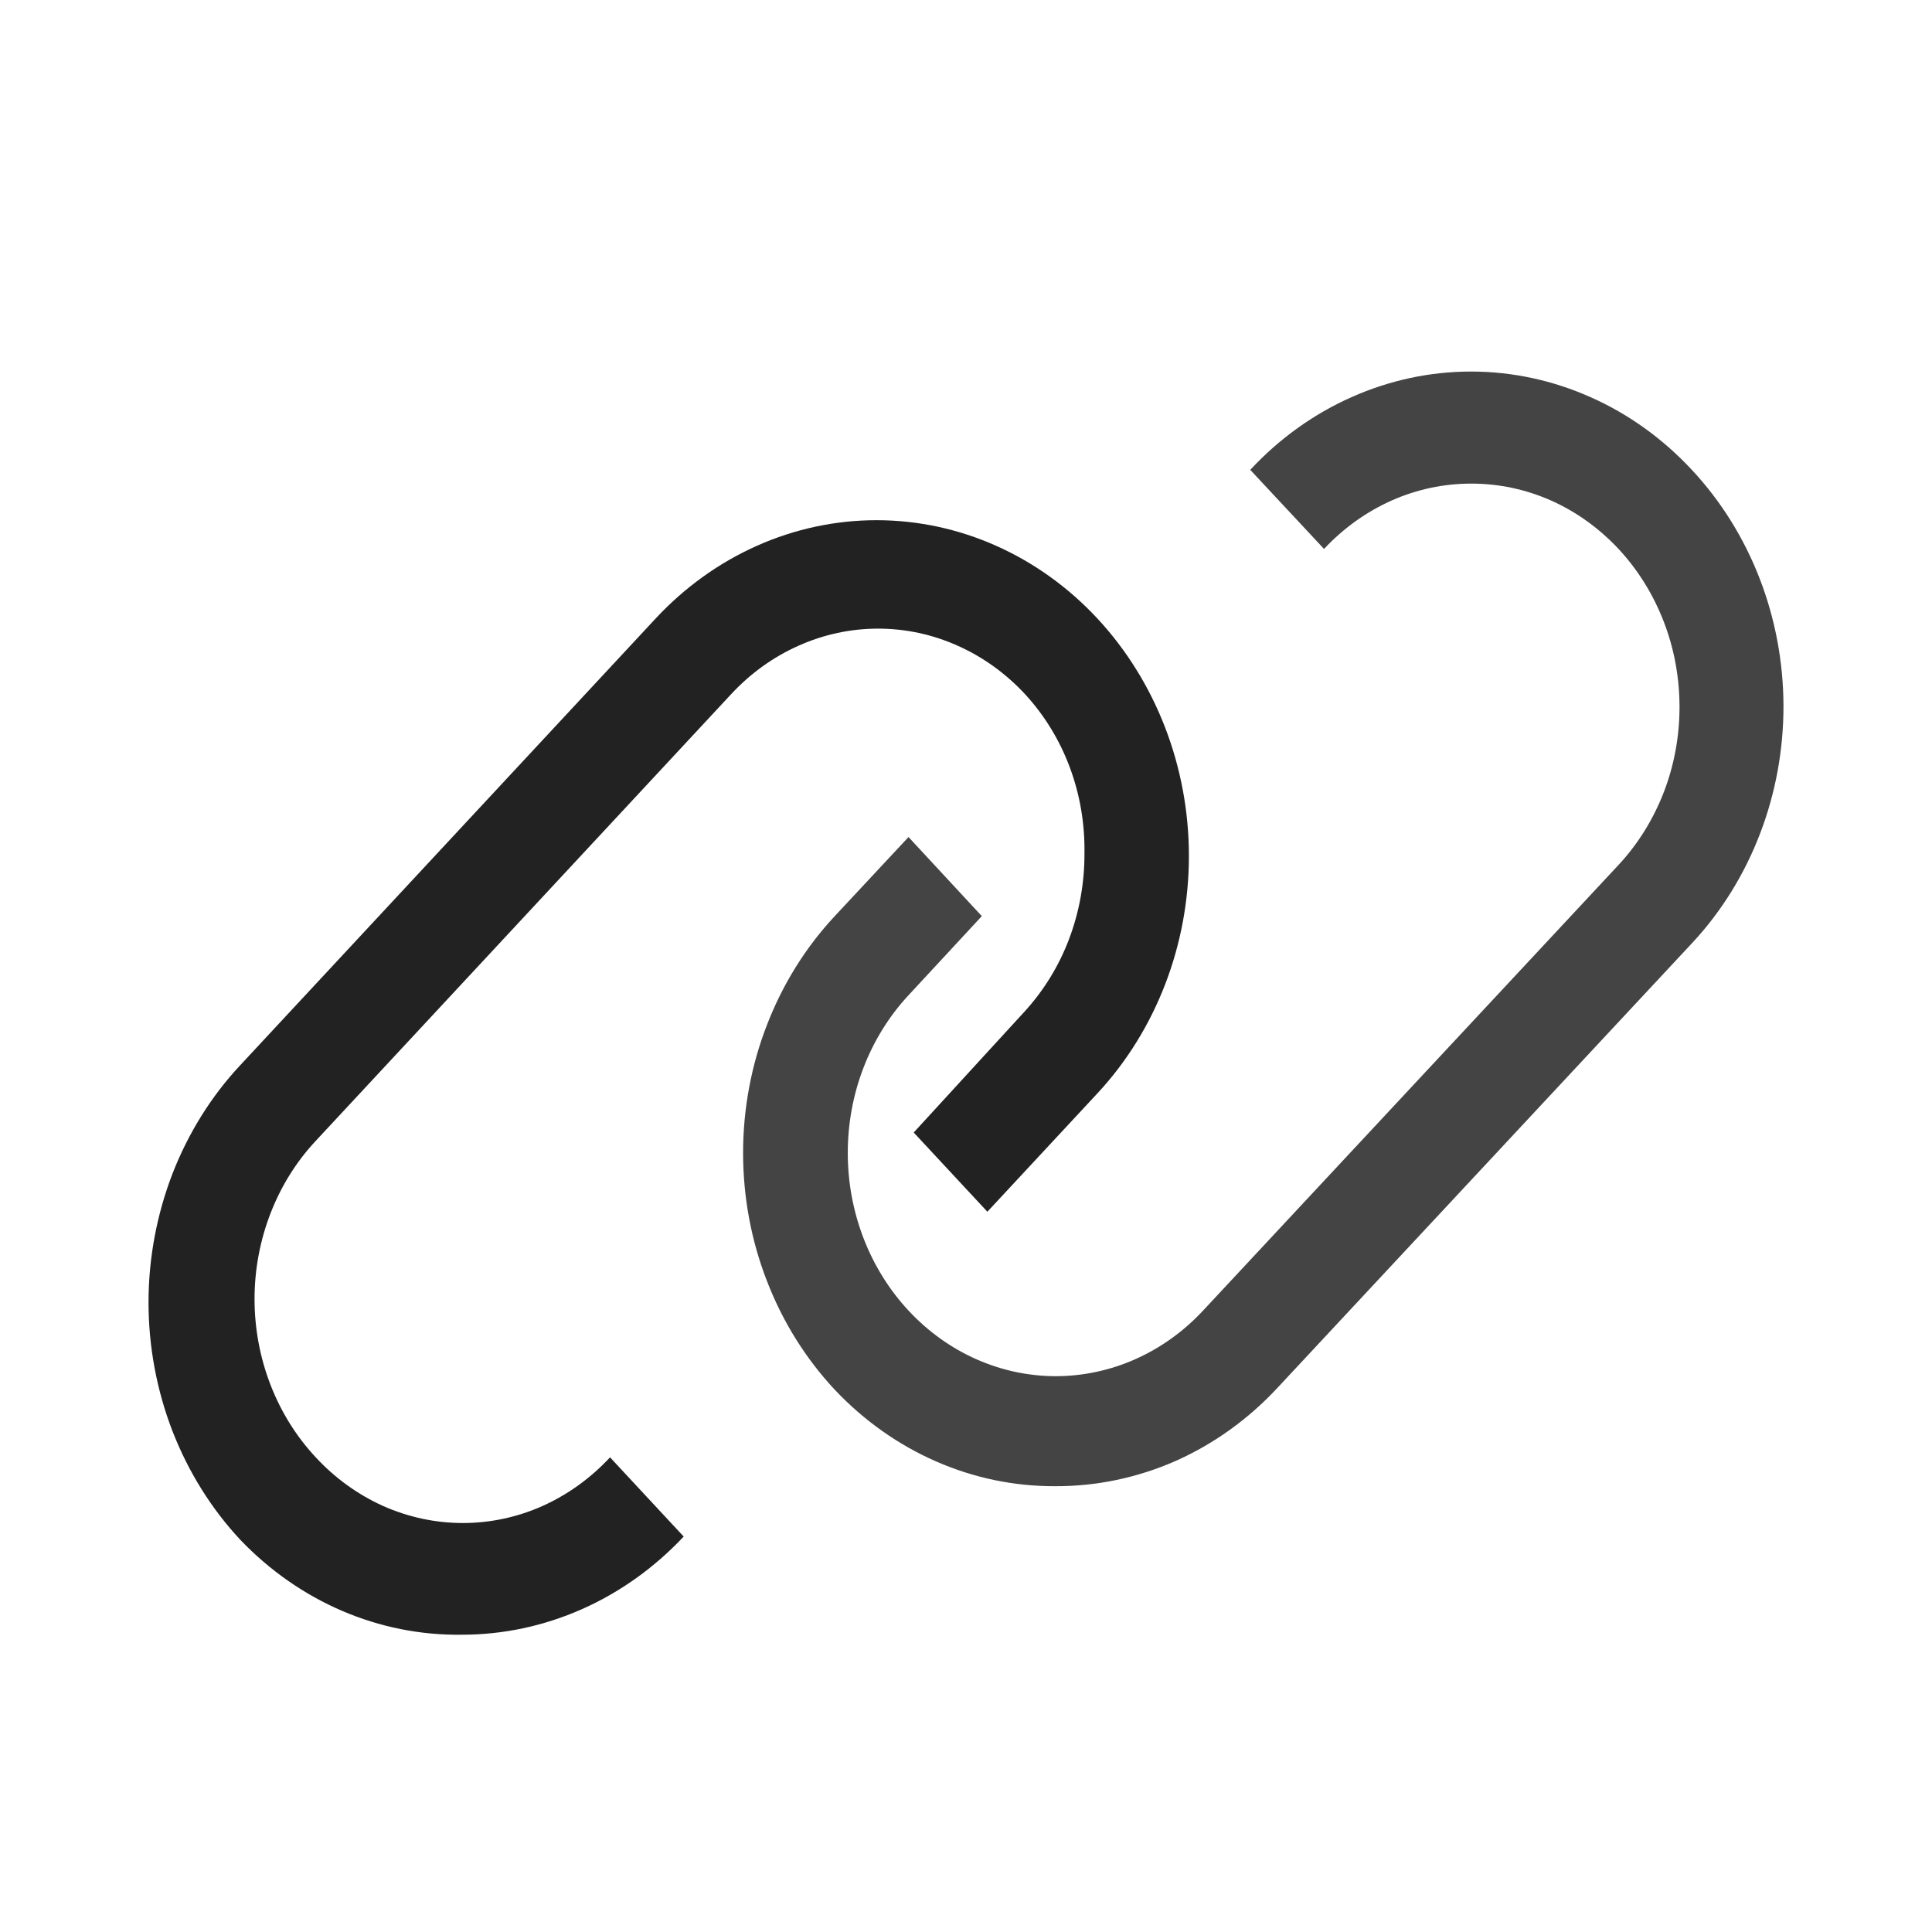
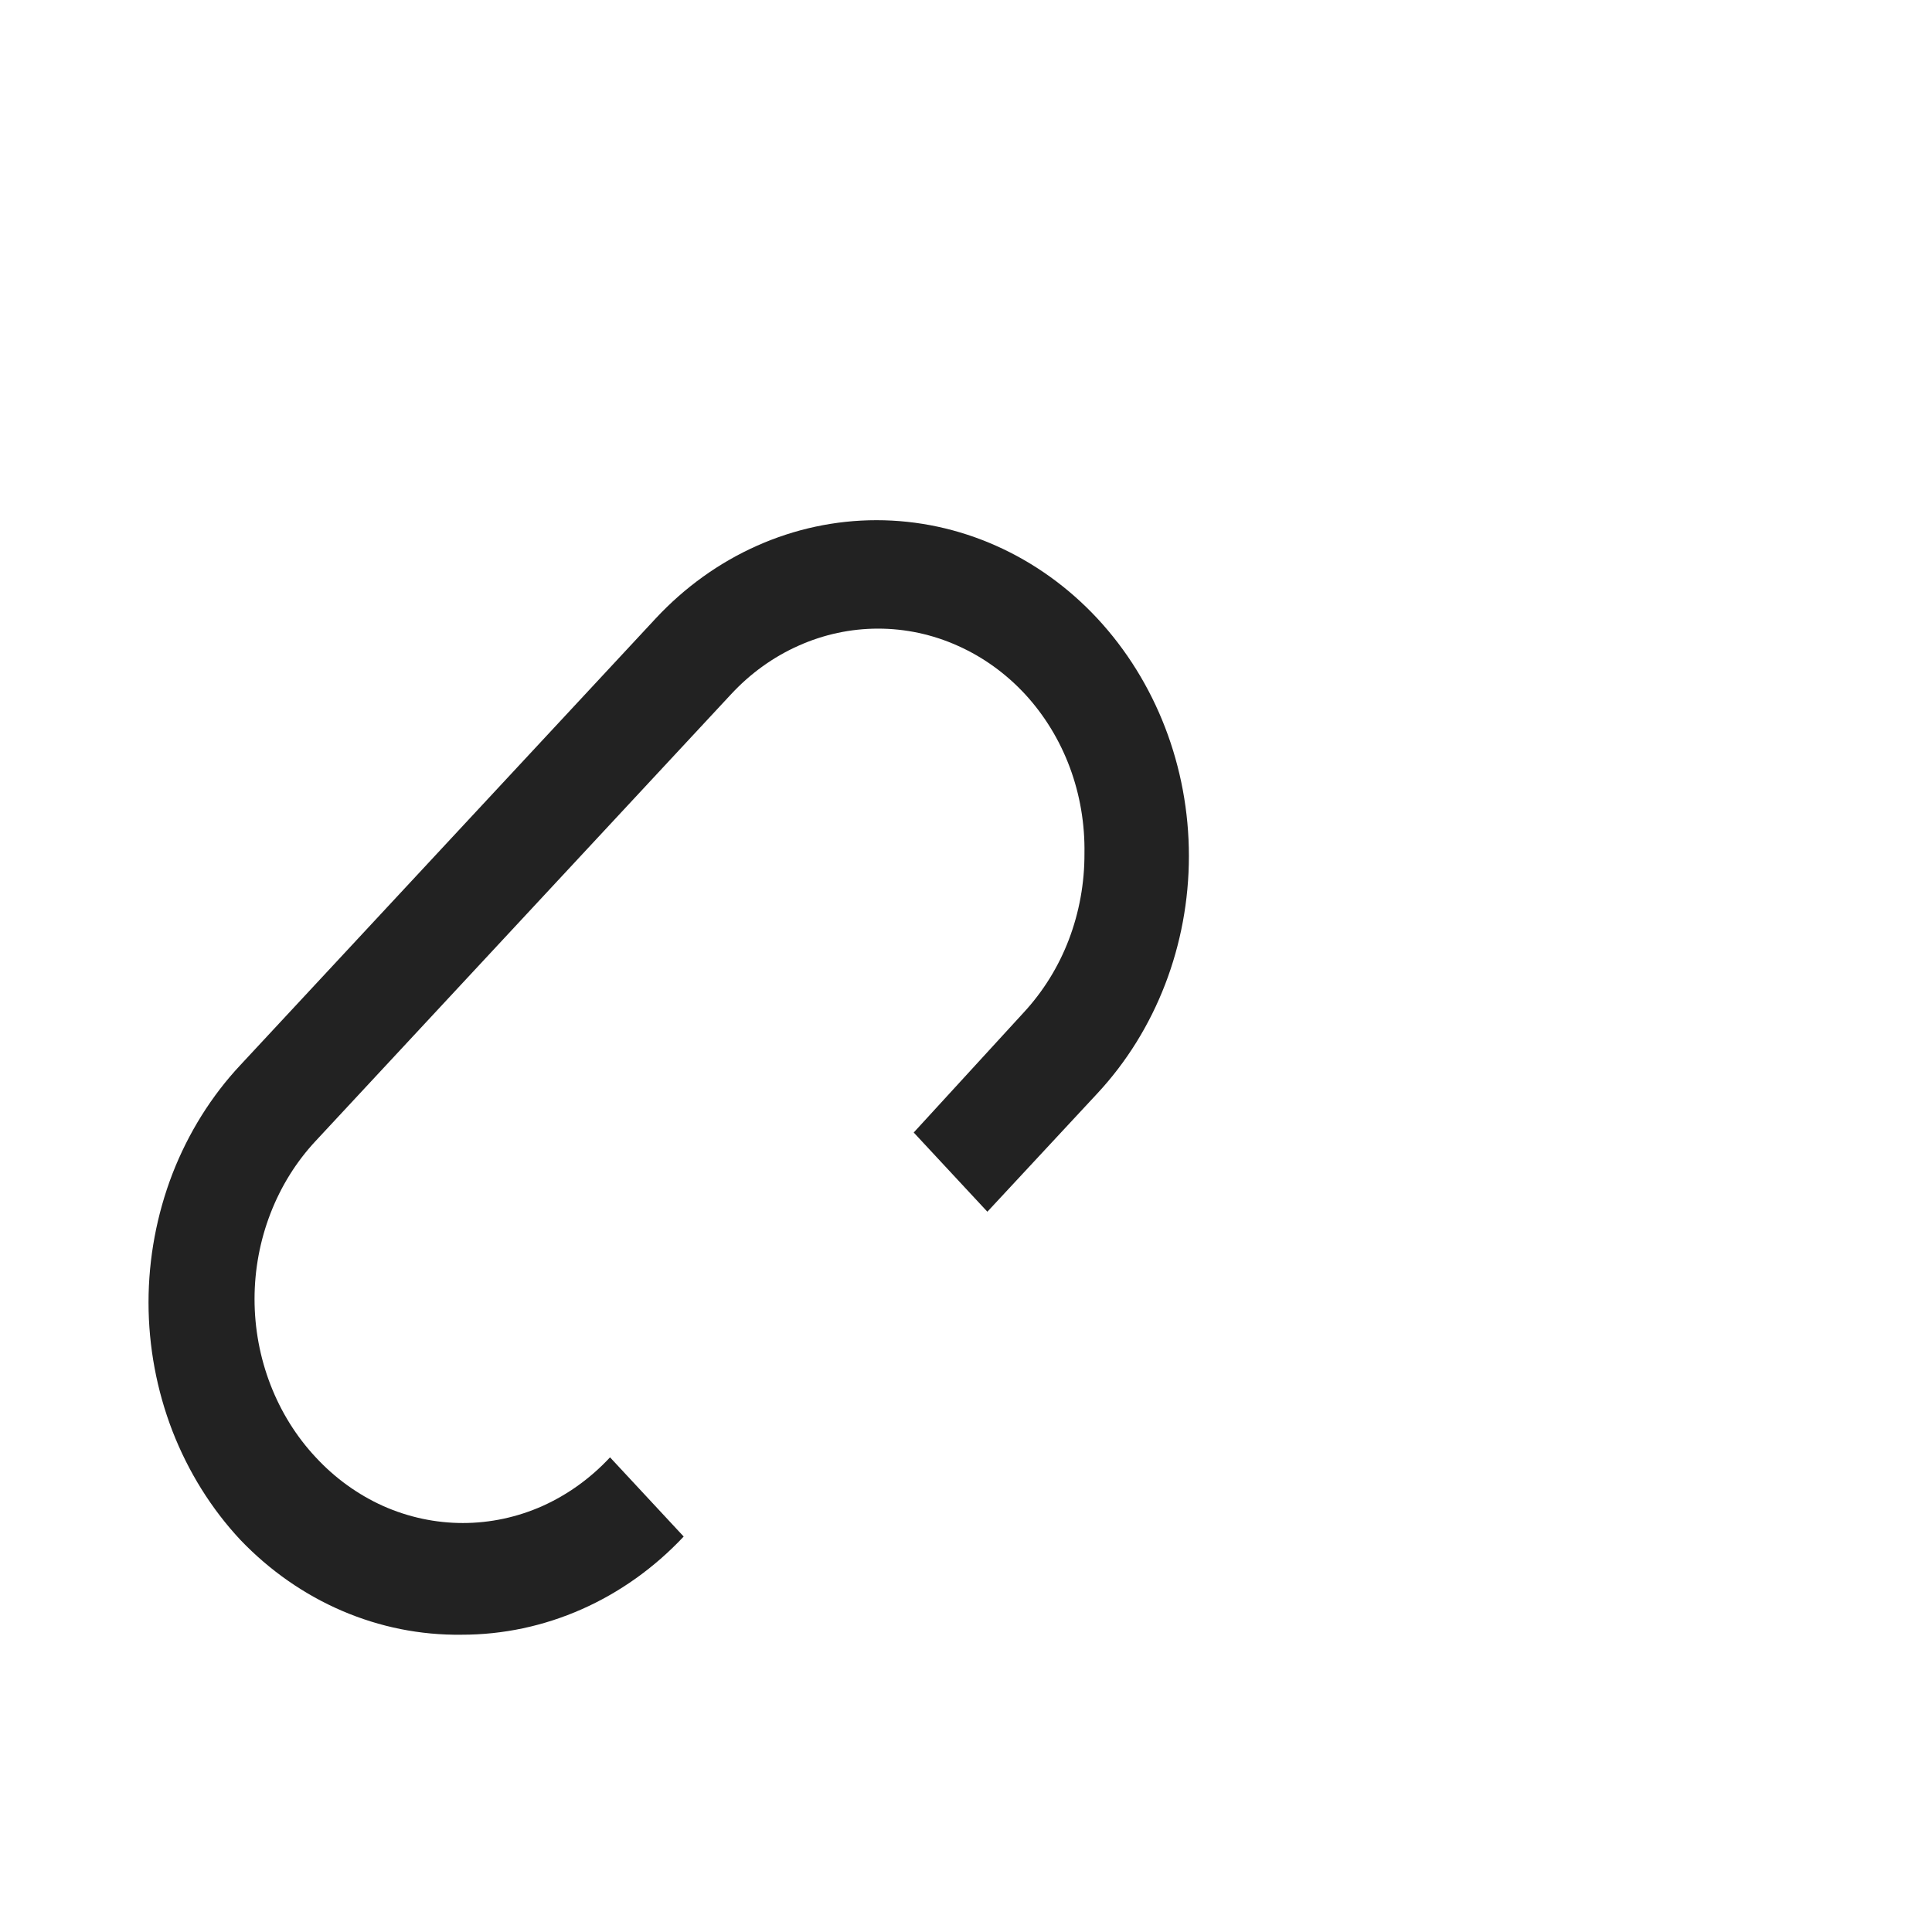
<svg xmlns="http://www.w3.org/2000/svg" width="16" height="16" viewBox="0 0 16 16" fill="none">
  <g id="utility/link">
-     <path id="Vector" d="M14.011 3.891C13.771 3.633 13.486 3.428 13.172 3.289C12.858 3.149 12.522 3.077 12.182 3.077C11.843 3.077 11.507 3.149 11.193 3.289C10.879 3.428 10.594 3.633 10.354 3.891L10.965 4.546C11.125 4.375 11.316 4.238 11.525 4.145C11.734 4.052 11.958 4.005 12.185 4.005C12.411 4.005 12.635 4.052 12.845 4.145C13.054 4.238 13.244 4.375 13.404 4.546C13.564 4.718 13.691 4.922 13.778 5.147C13.865 5.371 13.909 5.612 13.909 5.855C13.909 6.098 13.865 6.338 13.778 6.563C13.691 6.787 13.564 6.991 13.404 7.163L9.963 10.854C9.64 11.201 9.202 11.396 8.745 11.397C8.288 11.397 7.85 11.203 7.526 10.856C7.203 10.51 7.021 10.04 7.021 9.55C7.02 9.06 7.201 8.589 7.524 8.242L8.131 7.587L7.524 6.932L6.913 7.587C6.673 7.844 6.482 8.15 6.352 8.487C6.221 8.823 6.154 9.184 6.154 9.548C6.154 9.913 6.221 10.274 6.352 10.61C6.482 10.947 6.673 11.252 6.913 11.509C7.4 12.025 8.058 12.312 8.741 12.308C9.082 12.309 9.42 12.238 9.736 12.099C10.051 11.959 10.337 11.754 10.578 11.495L14.019 7.804C14.501 7.284 14.771 6.579 14.77 5.846C14.768 5.112 14.495 4.409 14.011 3.891Z" fill="#444444" />
    <path id="Vector_2" d="M2.615 12.069C2.454 11.897 2.327 11.693 2.24 11.468C2.153 11.243 2.108 11.002 2.108 10.758C2.108 10.515 2.153 10.274 2.24 10.049C2.327 9.824 2.454 9.62 2.615 9.448L6.053 5.751C6.213 5.578 6.403 5.441 6.612 5.348C6.821 5.254 7.046 5.206 7.272 5.206C7.499 5.206 7.723 5.254 7.932 5.348C8.141 5.441 8.331 5.578 8.491 5.751C8.65 5.924 8.776 6.13 8.86 6.356C8.944 6.582 8.985 6.824 8.981 7.068C8.982 7.312 8.938 7.555 8.852 7.781C8.766 8.007 8.638 8.212 8.478 8.385L7.567 9.379L8.177 10.035L9.088 9.055C9.573 8.534 9.846 7.826 9.846 7.089C9.846 6.351 9.573 5.644 9.088 5.122C8.603 4.601 7.945 4.308 7.259 4.308C6.573 4.308 5.915 4.601 5.43 5.122L1.991 8.82C1.75 9.077 1.559 9.384 1.428 9.721C1.298 10.059 1.23 10.421 1.23 10.786C1.23 11.152 1.298 11.514 1.428 11.851C1.559 12.188 1.75 12.495 1.991 12.753C2.481 13.265 3.139 13.547 3.822 13.538C4.512 13.539 5.173 13.246 5.662 12.725L5.052 12.069C4.892 12.241 4.702 12.378 4.493 12.472C4.284 12.565 4.06 12.613 3.833 12.613C3.607 12.613 3.382 12.565 3.173 12.472C2.964 12.378 2.774 12.241 2.615 12.069Z" fill="#222222" />
  </g>
</svg>